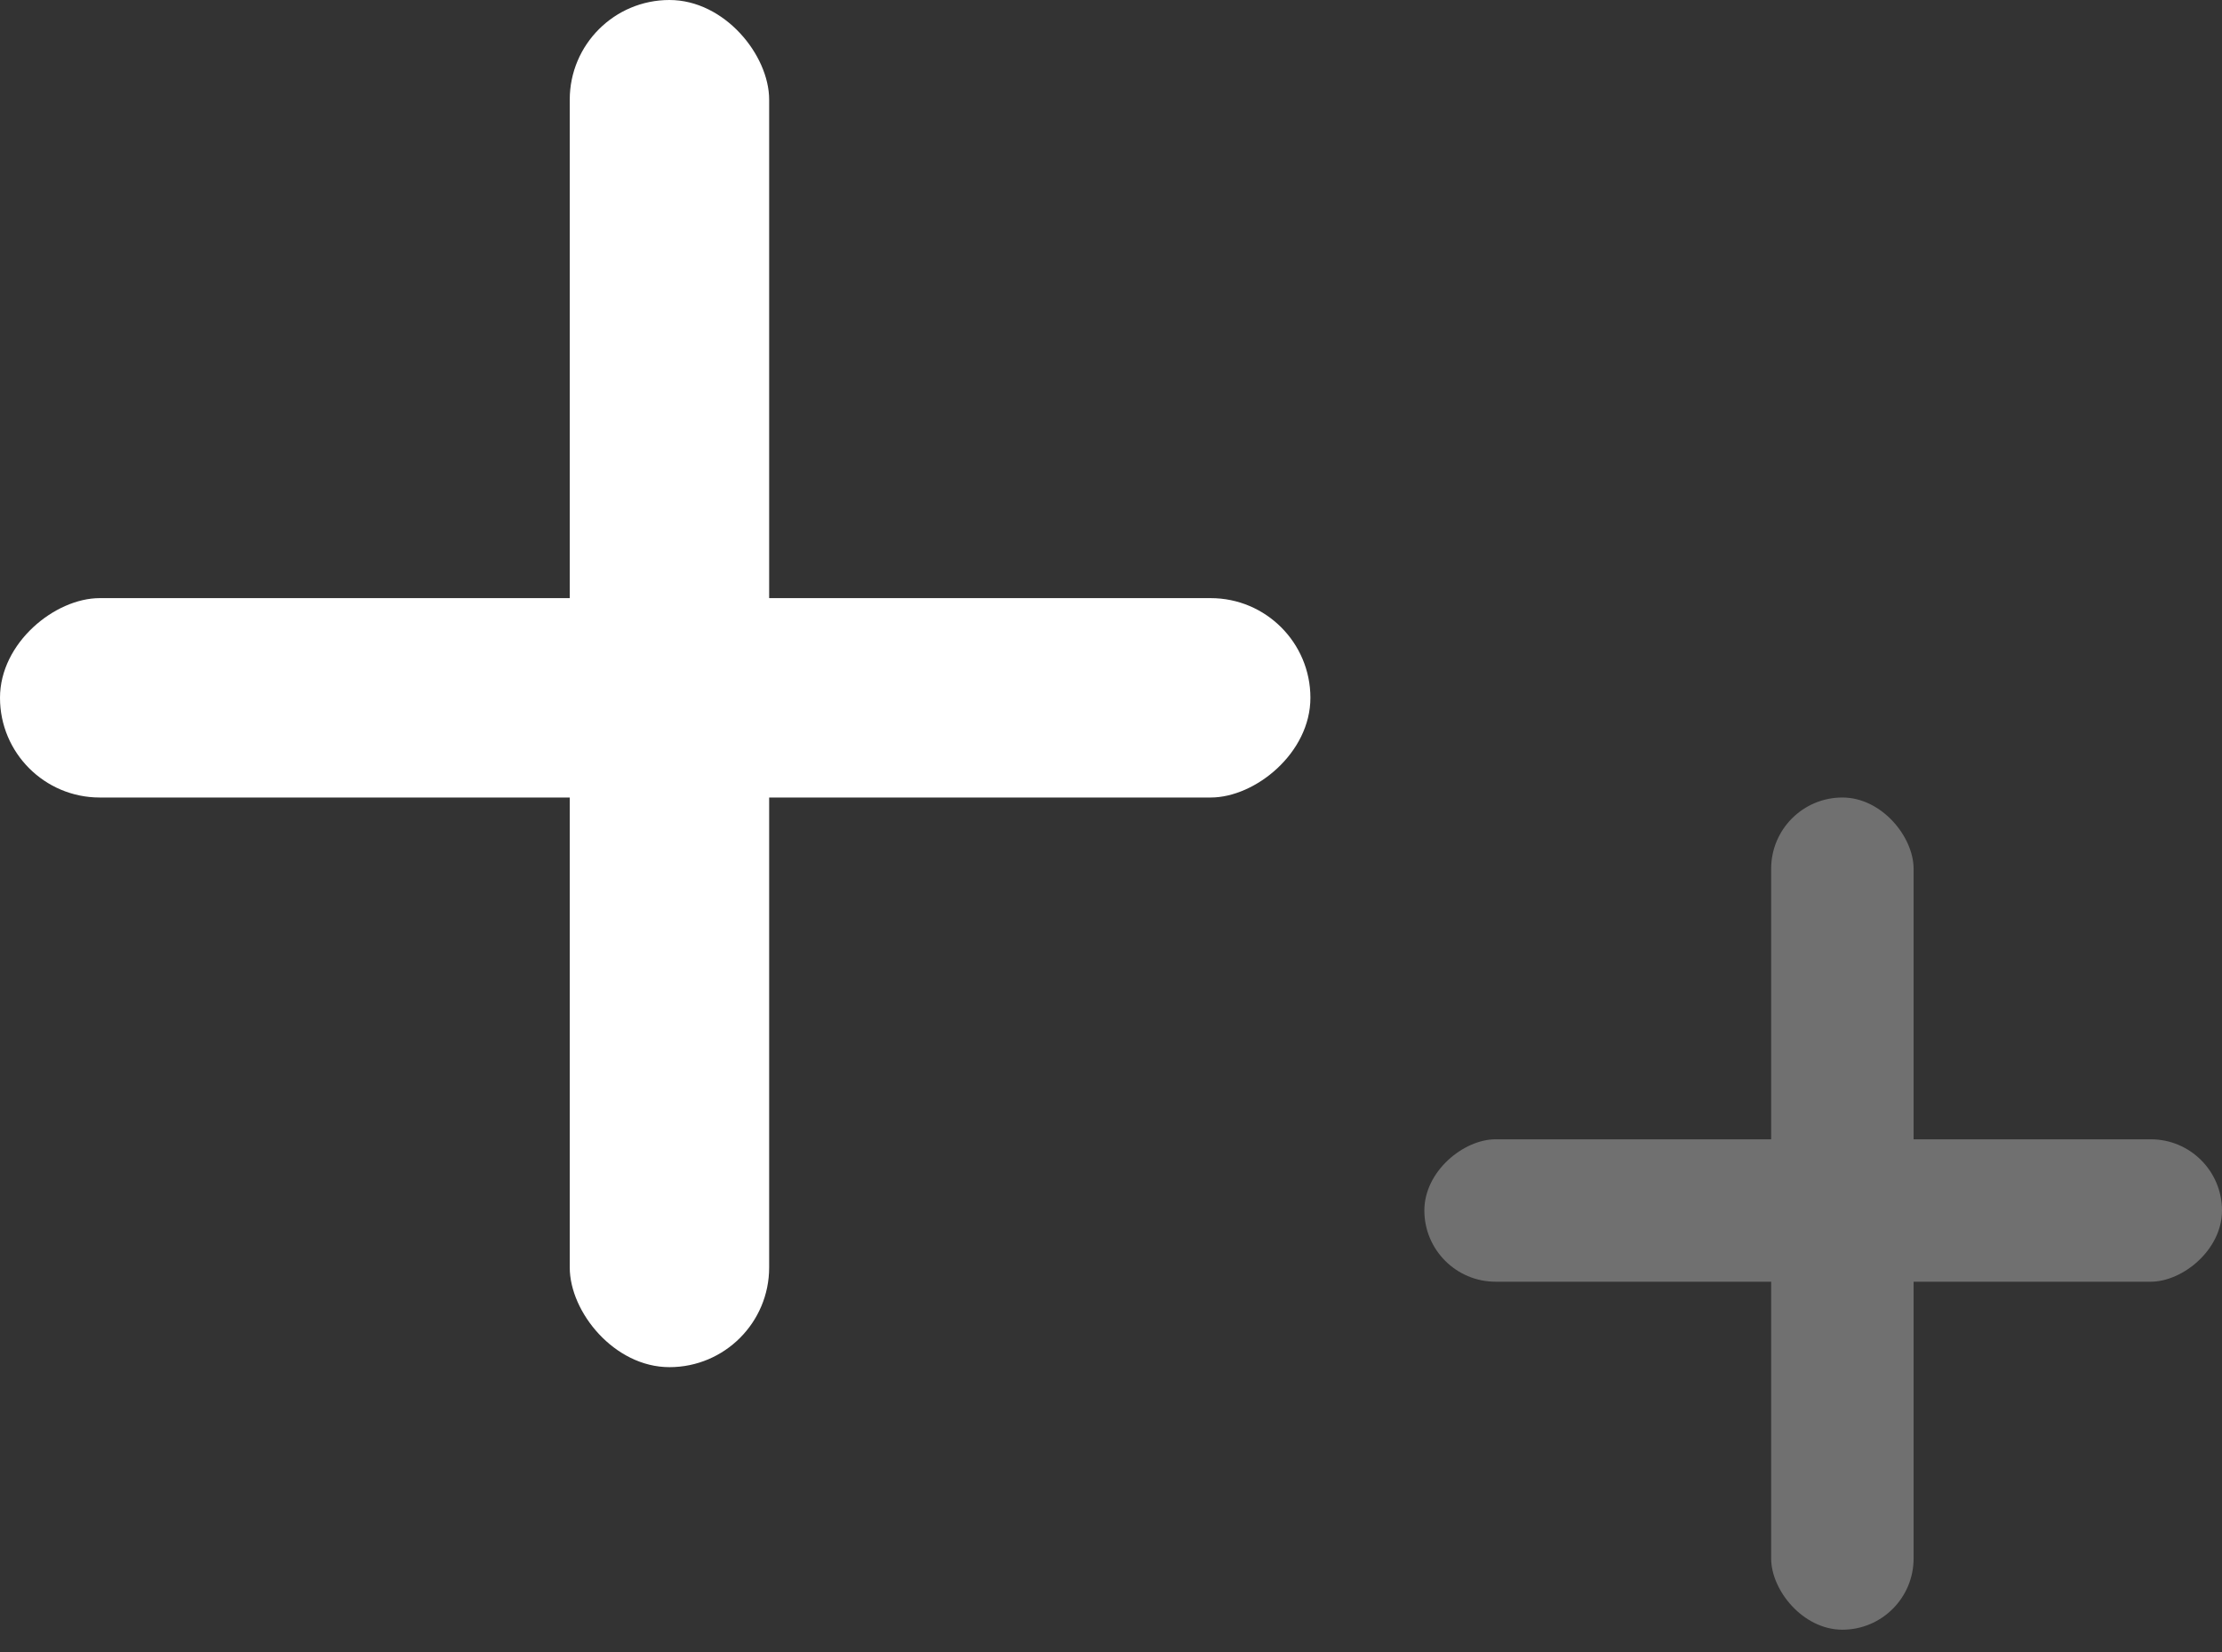
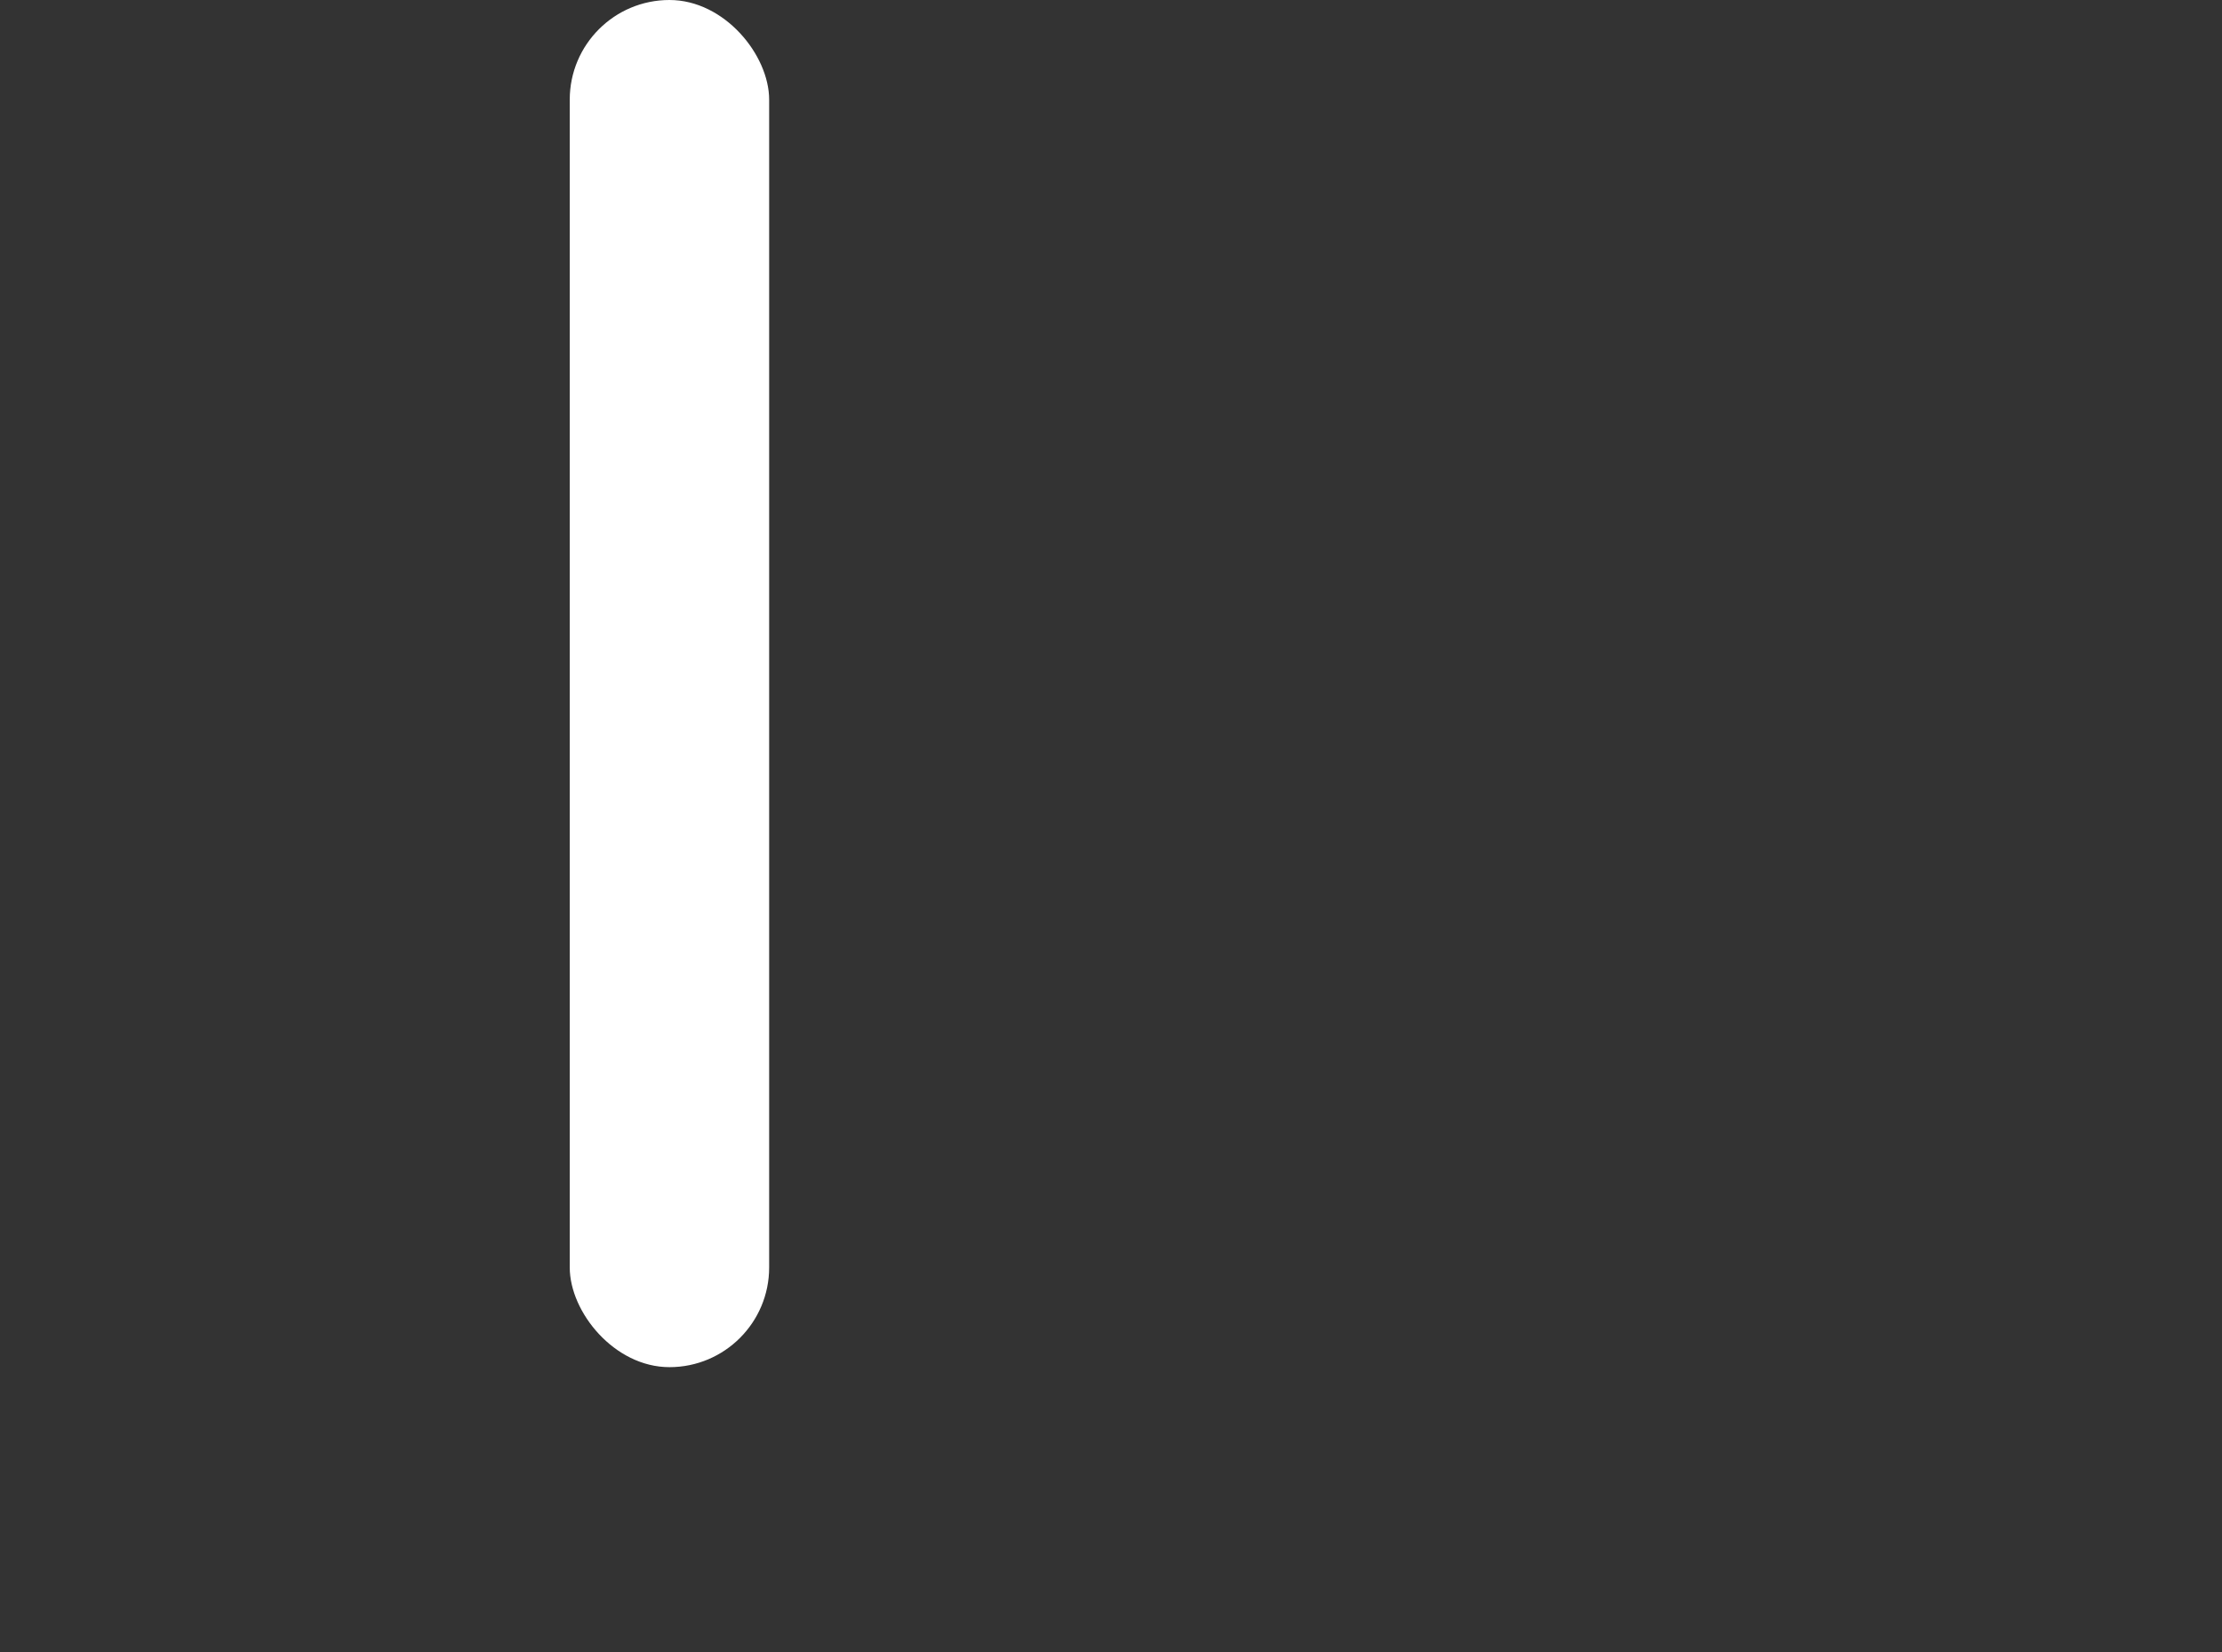
<svg xmlns="http://www.w3.org/2000/svg" width="39" height="29" viewBox="0 0 39 29" fill="none">
  <rect x="0" y="0" width="39" height="29" fill="#333333" stroke="none" />
  <rect x="10" width="3.5" height="24" rx="1.75" fill="white" />
-   <rect y="14" width="3.5" height="23" rx="1.75" transform="rotate(-90 0 14)" fill="white" />
  <g opacity="0.3">
-     <rect x="31.087" y="14" width="2.5" height="14.609" rx="1.25" fill="white" />
-     <rect x="25" y="22.5" width="2.5" height="14" rx="1.25" transform="rotate(-90 25 22.5)" fill="white" />
-   </g>
+     </g>
</svg>